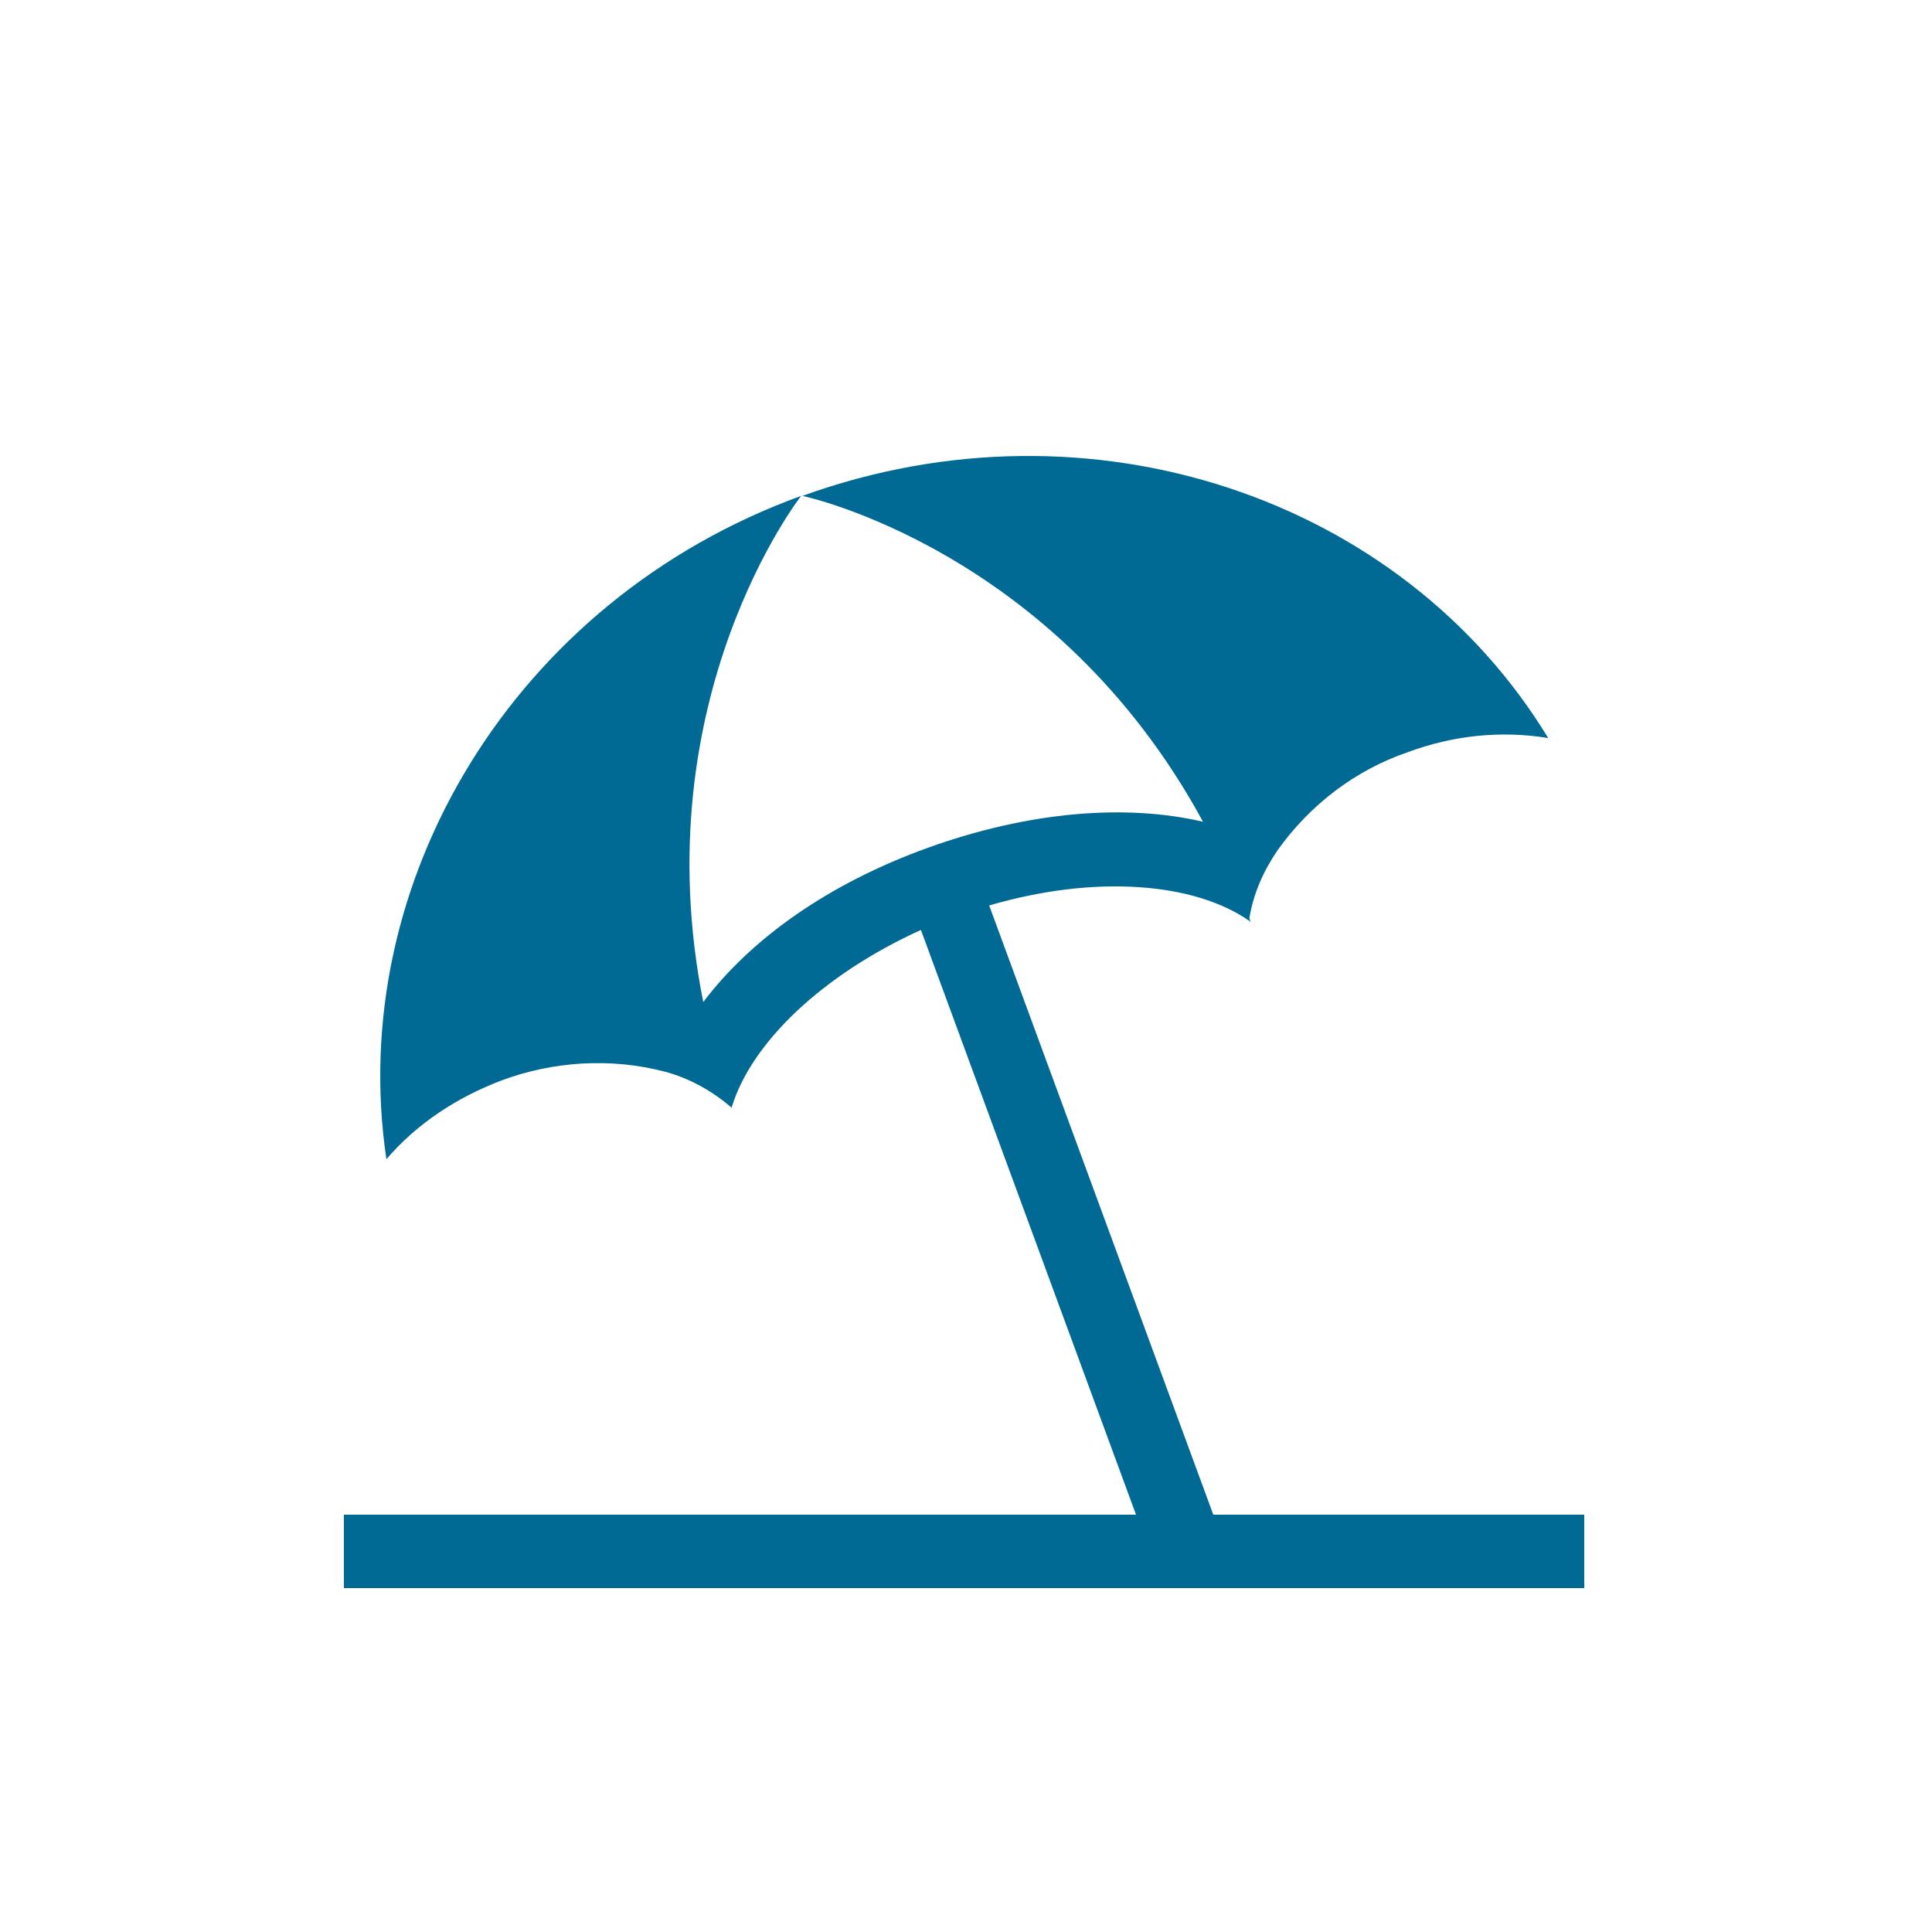
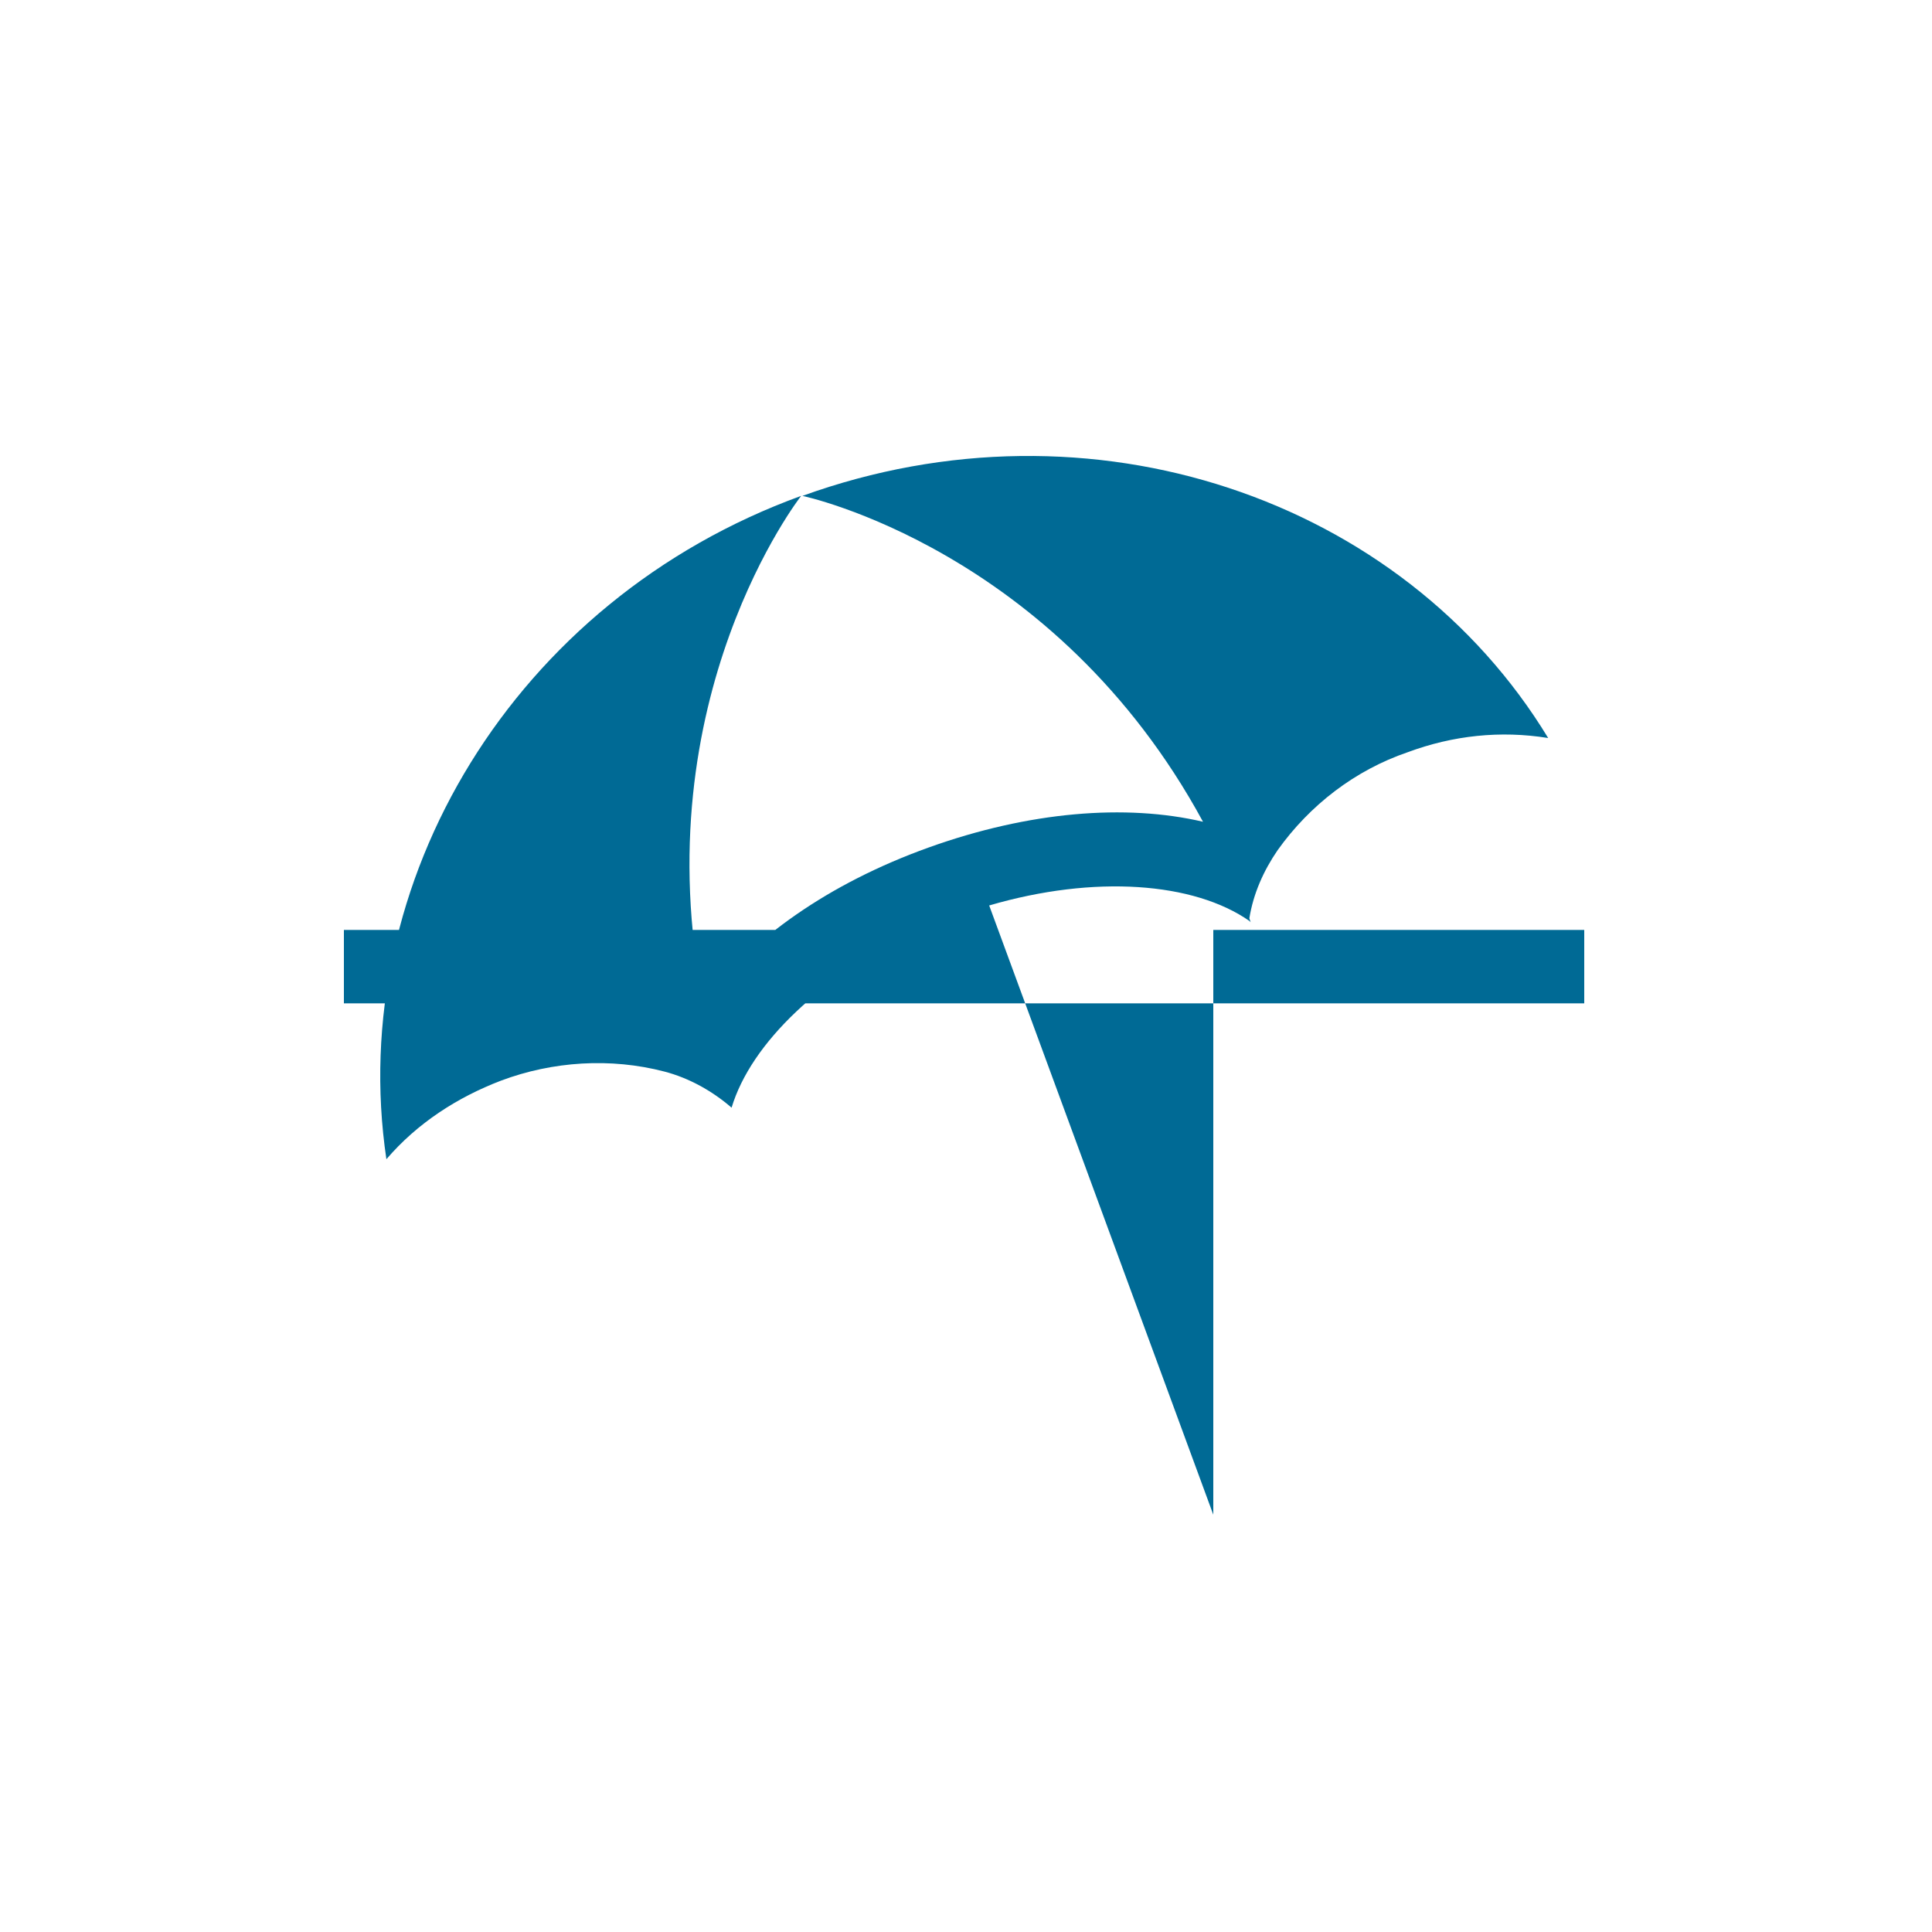
<svg xmlns="http://www.w3.org/2000/svg" version="1.1" id="レイヤー_1" x="0px" y="0px" viewBox="0 0 150 150" style="enable-background:new 0 0 150 150;" xml:space="preserve">
  <style type="text/css">
	.st0{fill:#006A95;}
</style>
  <g id="編集モード_1_">
-     <path class="st0" d="M94.2,117.6L76.8,70.3c8.2-2.4,15.9-1.8,20.2,1.2l0.1,0.1L97,71.3c0.3-1.9,1.1-3.7,2.2-5.3   c2.5-3.5,6-6.2,10.1-7.6c3.5-1.3,7.2-1.7,10.9-1.1c-11.3-18.6-35.5-26.9-57.9-18.8c0,0,19.6,4.1,31.1,25.3c-6-1.4-13.5-0.8-21.3,2   c-7.8,2.8-13.8,7.1-17.5,12c-4.7-23.6,7.6-39.3,7.6-39.3C39.9,46.6,26.8,68.5,30,90c2.4-2.8,5.5-4.8,8.9-6.1   c4-1.5,8.5-1.8,12.7-0.7c1.9,0.5,3.7,1.5,5.2,2.8V86c1.5-5,7-10.3,14.7-13.8l16.7,45.4H26.7v5.7H123v-5.7H94.2z" />
+     <path class="st0" d="M94.2,117.6L76.8,70.3c8.2-2.4,15.9-1.8,20.2,1.2l0.1,0.1L97,71.3c0.3-1.9,1.1-3.7,2.2-5.3   c2.5-3.5,6-6.2,10.1-7.6c3.5-1.3,7.2-1.7,10.9-1.1c-11.3-18.6-35.5-26.9-57.9-18.8c0,0,19.6,4.1,31.1,25.3c-6-1.4-13.5-0.8-21.3,2   c-7.8,2.8-13.8,7.1-17.5,12c-4.7-23.6,7.6-39.3,7.6-39.3C39.9,46.6,26.8,68.5,30,90c2.4-2.8,5.5-4.8,8.9-6.1   c4-1.5,8.5-1.8,12.7-0.7c1.9,0.5,3.7,1.5,5.2,2.8V86c1.5-5,7-10.3,14.7-13.8H26.7v5.7H123v-5.7H94.2z" />
  </g>
</svg>